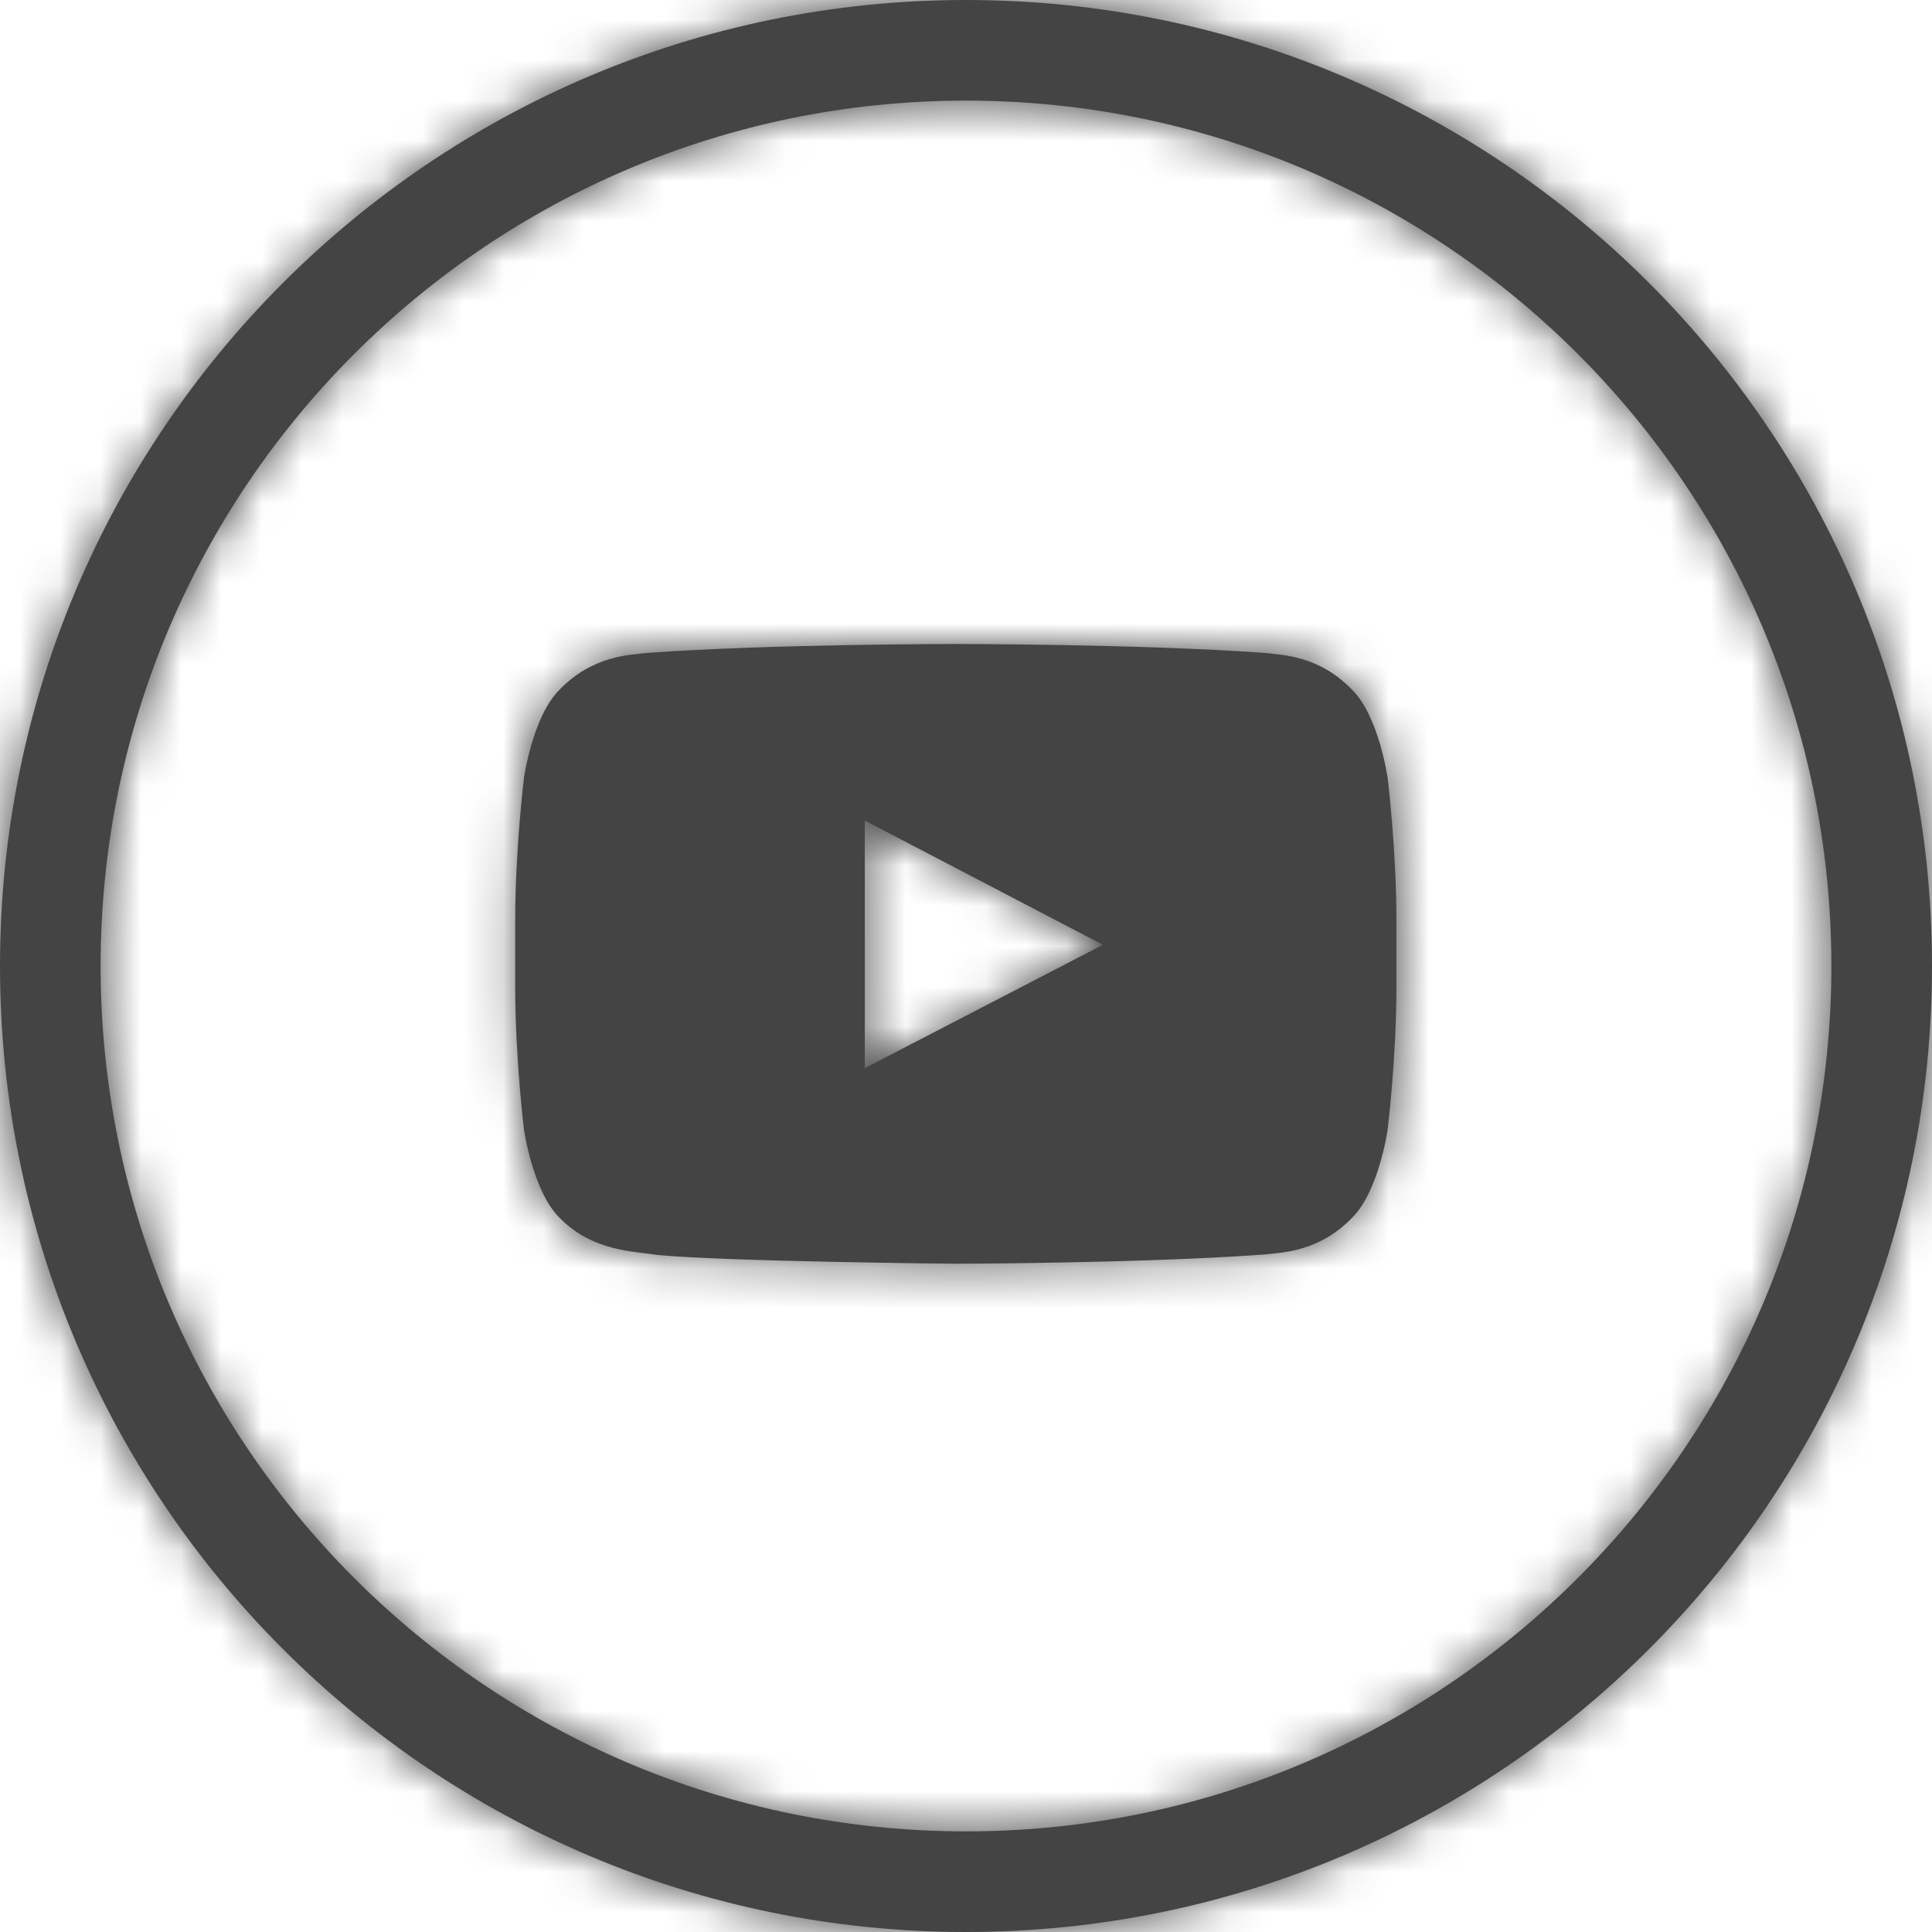
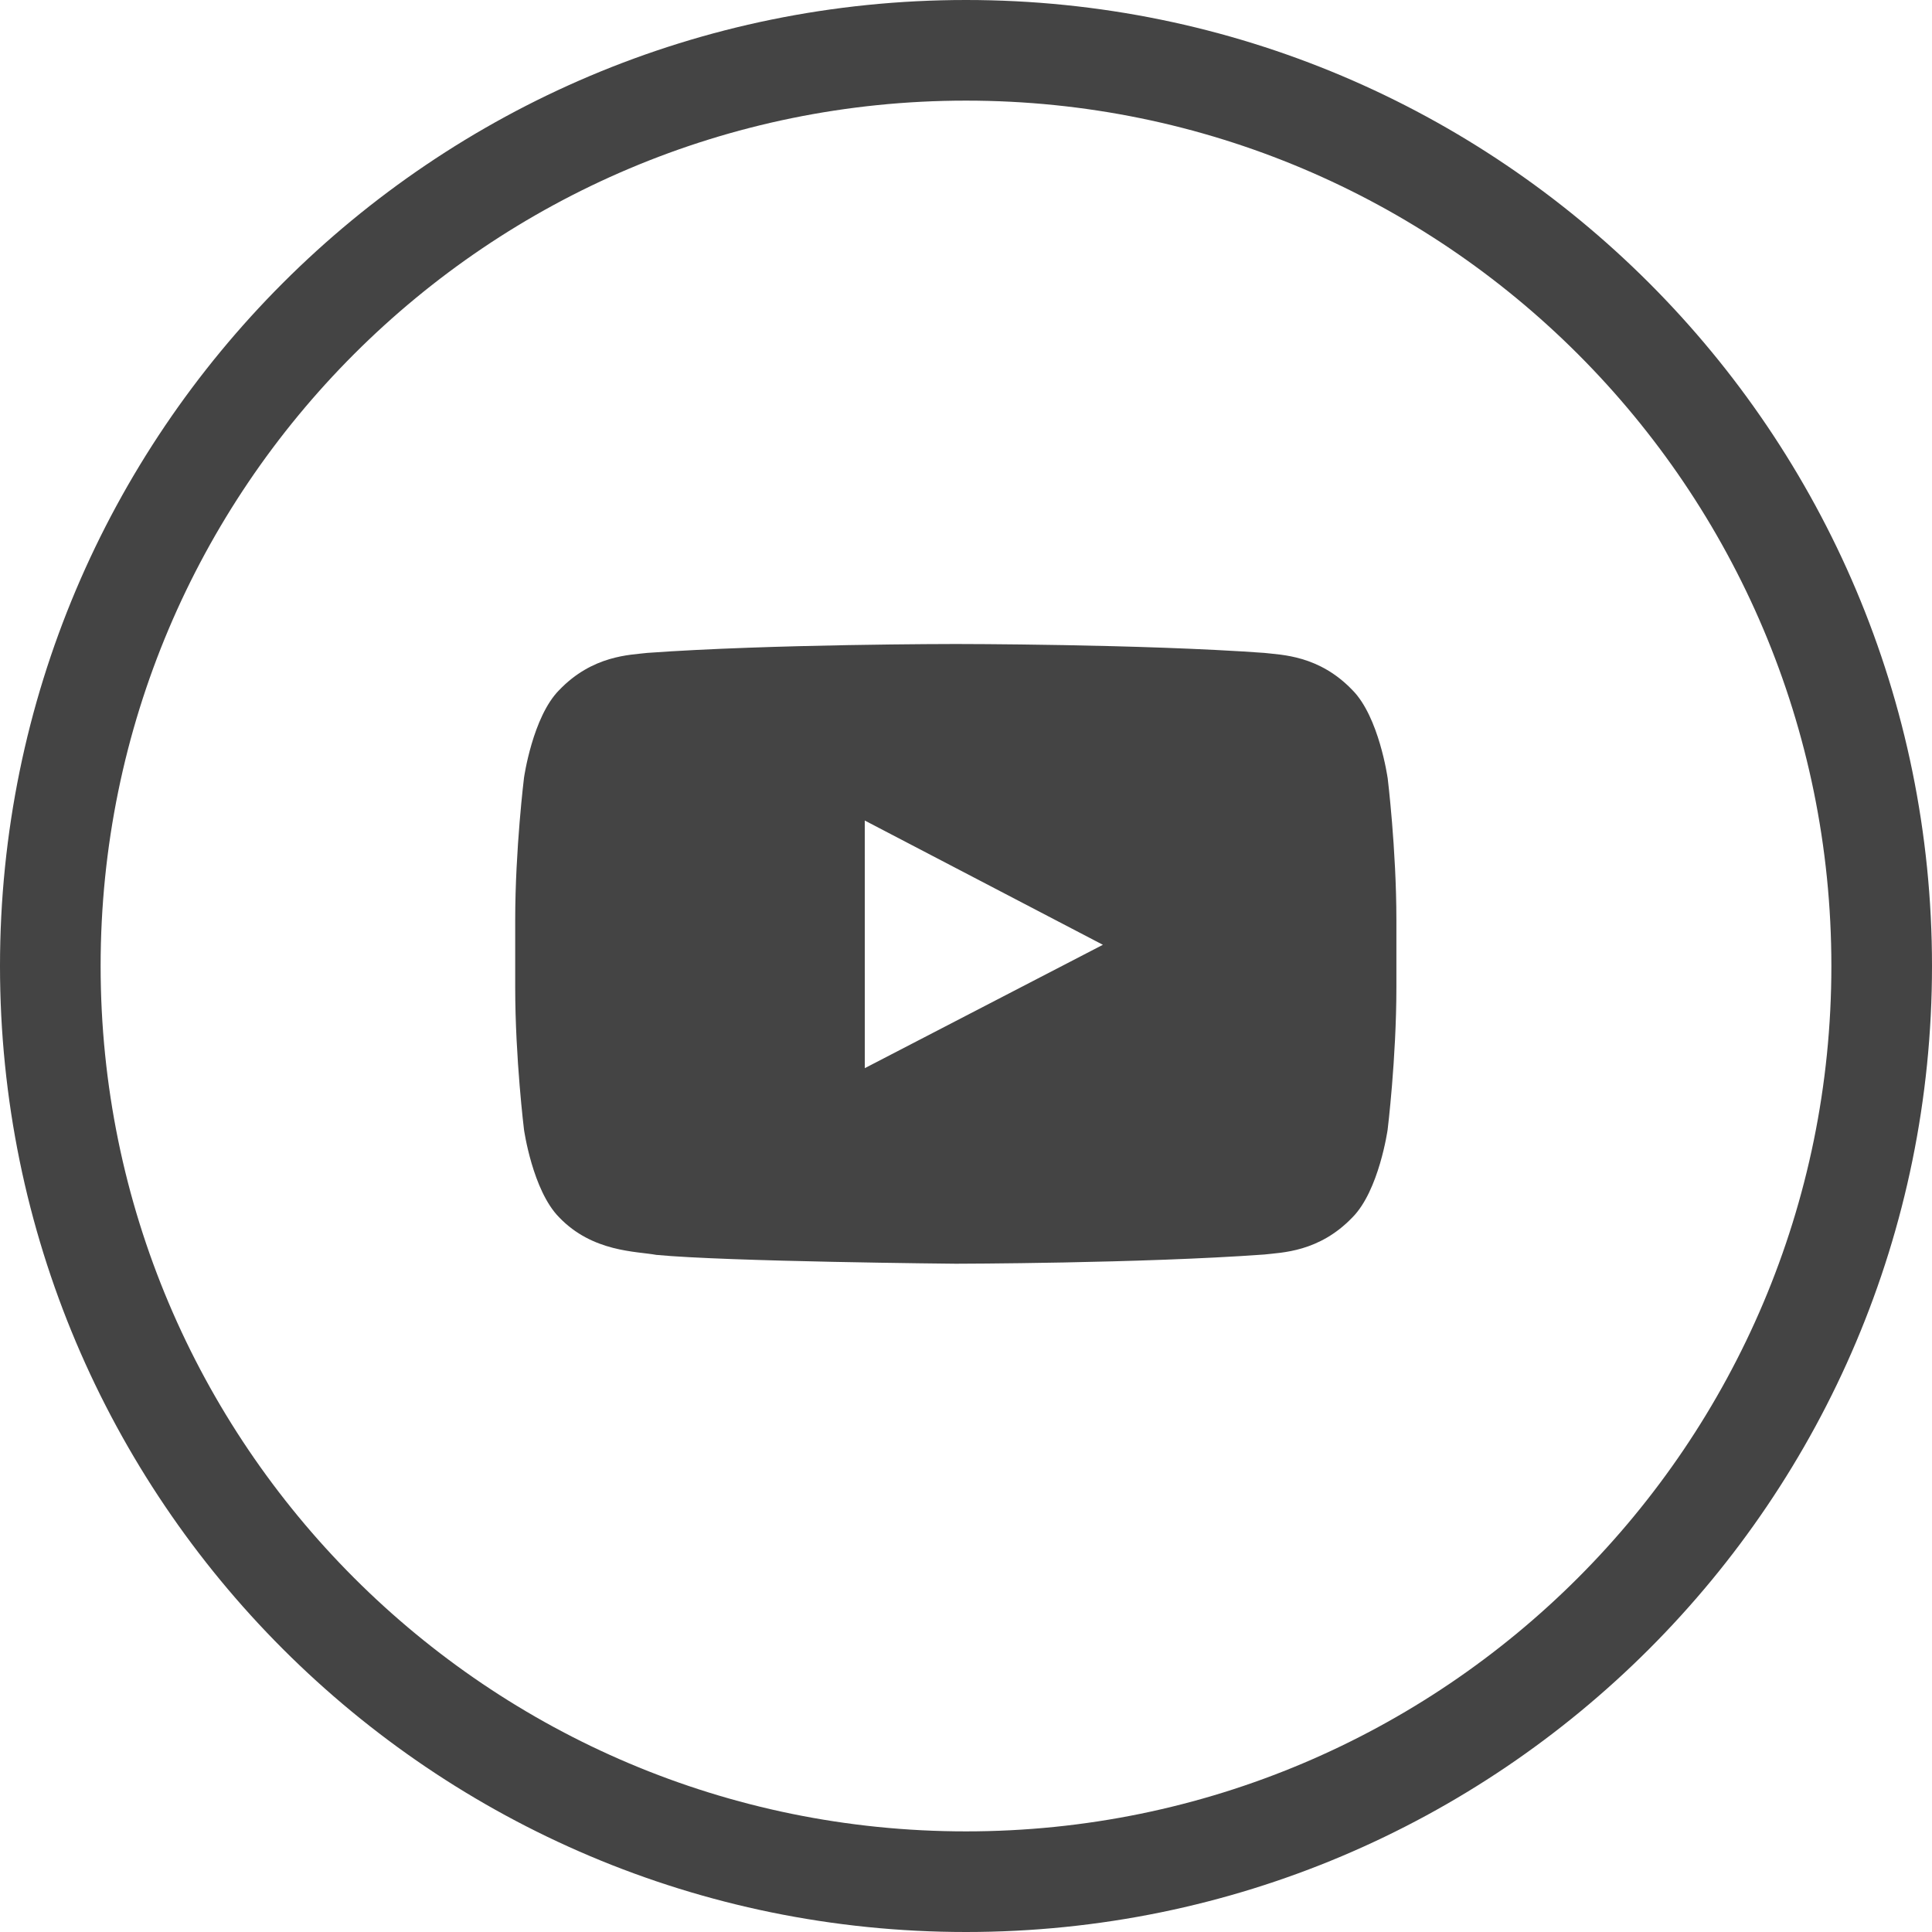
<svg xmlns="http://www.w3.org/2000/svg" xmlns:xlink="http://www.w3.org/1999/xlink" width="48" height="48" viewBox="0 0 48 48">
  <defs>
    <path d="M21.486 26.538l-.001-6.152 5.916 3.087-5.915 3.065zm12.988-7.217s-.214-1.51-.871-2.173c-.833-.872-1.765-.876-2.193-.927C28.347 16 23.751 16 23.751 16h-.009s-4.595 0-7.659.221c-.428.052-1.36.056-2.193.927-.657.664-.871 2.173-.871 2.173S12.8 21.093 12.8 22.864v1.662c0 1.771.219 3.543.219 3.543s.214 1.509.871 2.173c.833.872 1.927.844 2.414.935 1.751.168 7.443.22 7.443.22s4.6-.007 7.664-.229c.428-.051 1.36-.055 2.193-.926.657-.665.871-2.173.871-2.173s.218-1.771.218-3.543v-1.662c0-1.771-.218-3.543-.218-3.543zM24 45.5c11.874 0 21.5-9.626 21.5-21.5S35.874 2.5 24 2.5 2.5 12.126 2.5 24 12.126 45.5 24 45.5zm0 2.5C10.745 48 0 37.255 0 24S10.745 0 24 0s24 10.745 24 24-10.745 24-24 24z" id="icon-48-social-media-outlined-youtube-a" />
  </defs>
  <g fill="none" fill-rule="evenodd">
    <mask id="icon-48-social-media-outlined-youtube-b" fill="#fff">
      <use xlink:href="#icon-48-social-media-outlined-youtube-a" />
    </mask>
    <use fill="#444" fill-rule="nonzero" xlink:href="#icon-48-social-media-outlined-youtube-a" />
    <g mask="url(#icon-48-social-media-outlined-youtube-b)" fill="#444">
-       <path d="M0 0h48v48H0z" />
-     </g>
+       </g>
  </g>
</svg>